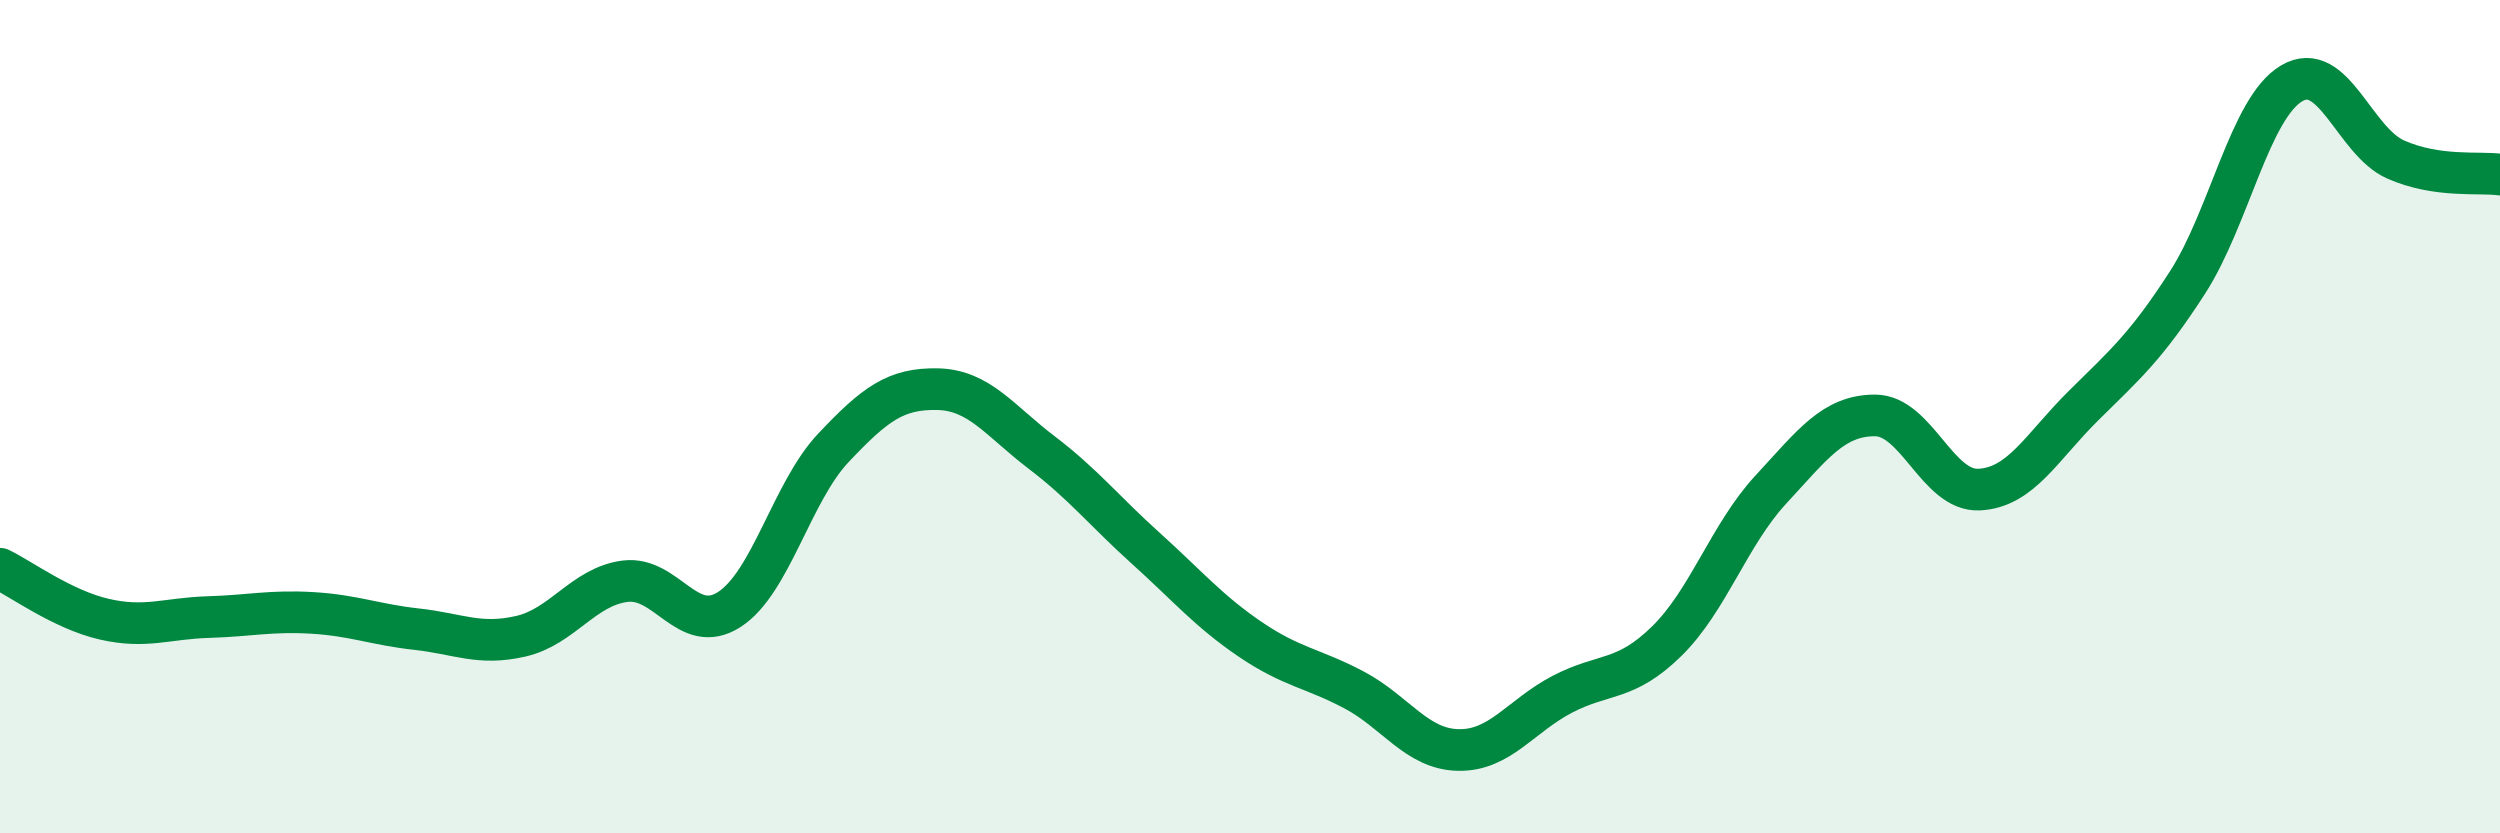
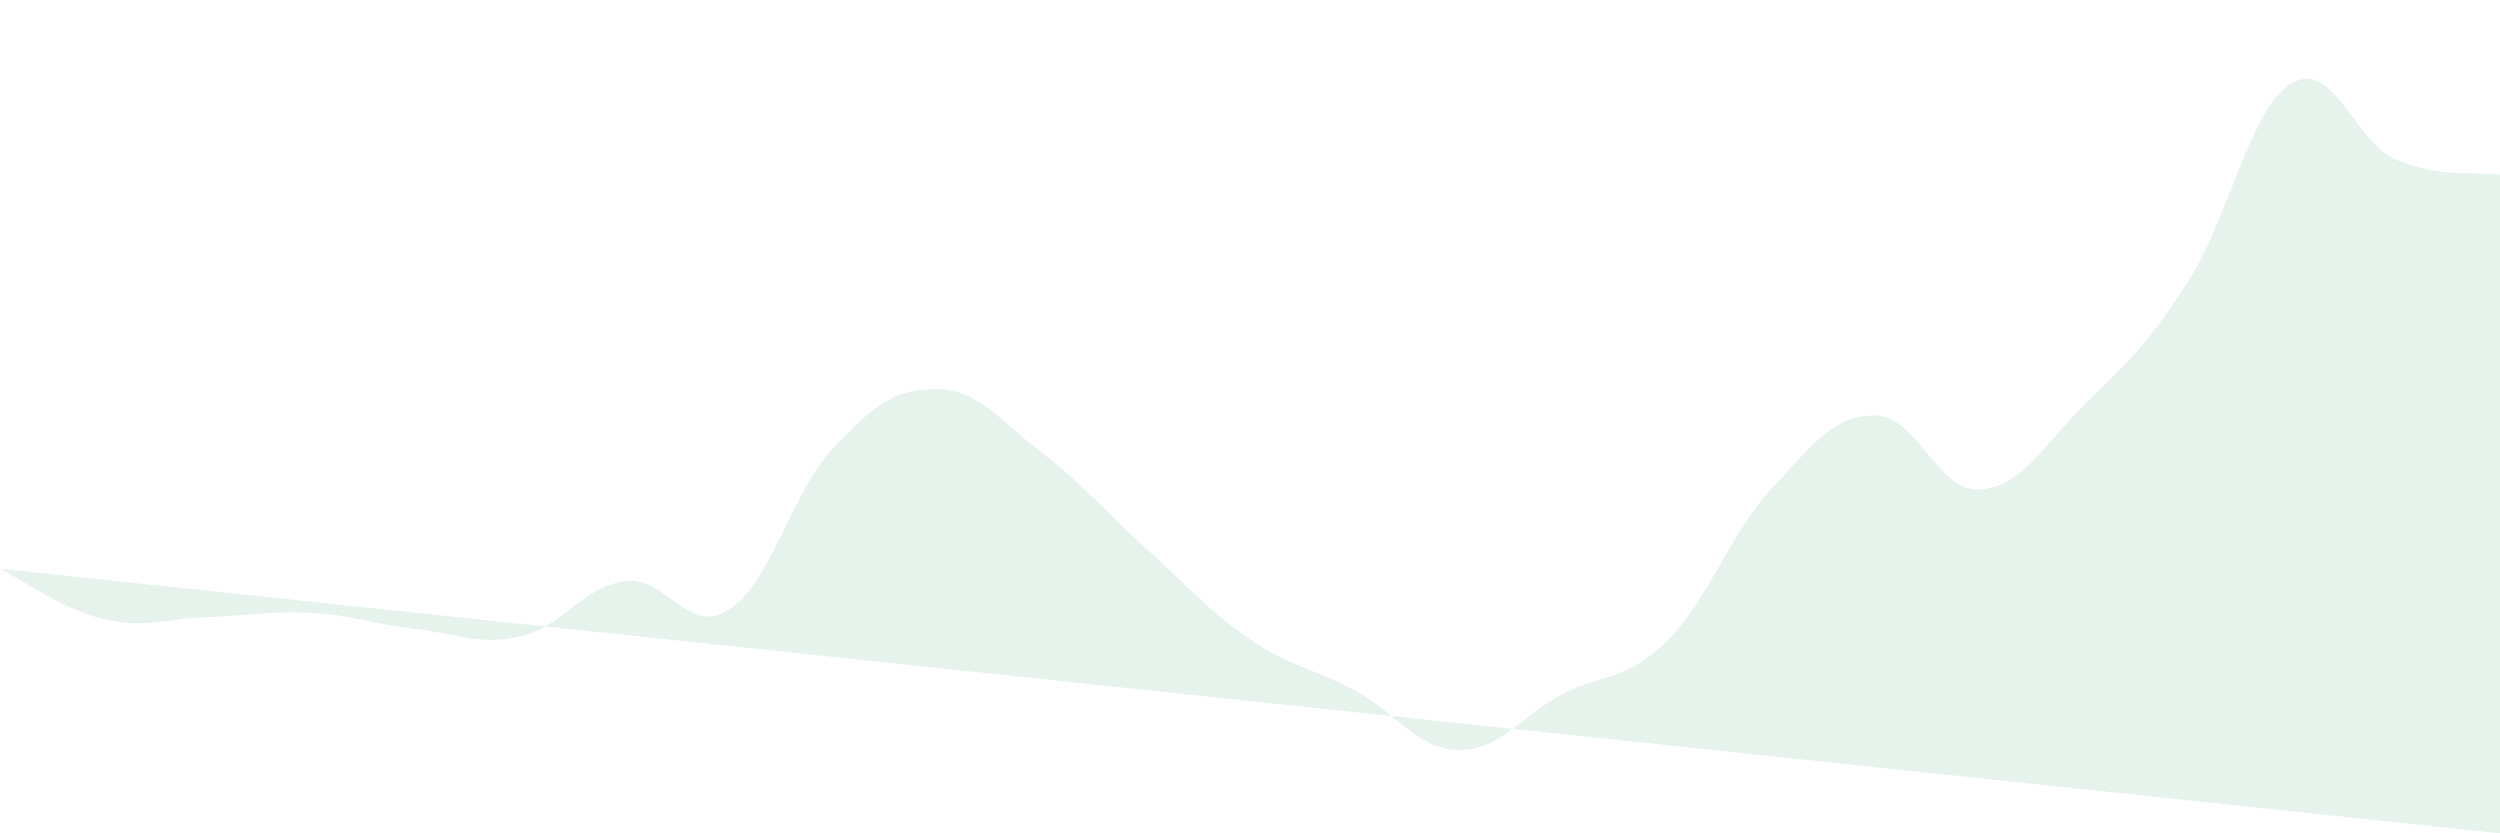
<svg xmlns="http://www.w3.org/2000/svg" width="60" height="20" viewBox="0 0 60 20">
-   <path d="M 0,13.65 C 0.5,13.89 1.5,14.63 2.5,14.86 C 3.5,15.09 4,14.84 5,14.81 C 6,14.78 6.5,14.65 7.5,14.71 C 8.5,14.77 9,14.99 10,15.1 C 11,15.21 11.5,15.5 12.5,15.27 C 13.5,15.04 14,14.08 15,13.95 C 16,13.82 16.5,15.27 17.5,14.63 C 18.5,13.99 19,11.81 20,10.75 C 21,9.69 21.5,9.32 22.5,9.34 C 23.5,9.36 24,10.1 25,10.86 C 26,11.62 26.5,12.26 27.5,13.16 C 28.5,14.06 29,14.66 30,15.34 C 31,16.02 31.5,16.03 32.5,16.56 C 33.5,17.09 34,17.98 35,18 C 36,18.02 36.5,17.18 37.5,16.66 C 38.5,16.14 39,16.37 40,15.39 C 41,14.41 41.5,12.83 42.5,11.75 C 43.5,10.67 44,9.97 45,9.97 C 46,9.97 46.5,11.8 47.5,11.75 C 48.5,11.7 49,10.73 50,9.74 C 51,8.75 51.5,8.33 52.5,6.78 C 53.5,5.23 54,2.59 55,2 C 56,1.41 56.5,3.39 57.5,3.83 C 58.5,4.27 59.5,4.12 60,4.19L60 20L0 20Z" fill="#008740" opacity="0.1" stroke-linecap="round" stroke-linejoin="round" />
-   <path d="M 0,13.65 C 0.5,13.89 1.5,14.63 2.5,14.86 C 3.5,15.09 4,14.84 5,14.81 C 6,14.78 6.5,14.65 7.5,14.71 C 8.5,14.77 9,14.99 10,15.1 C 11,15.21 11.5,15.5 12.5,15.27 C 13.5,15.04 14,14.08 15,13.95 C 16,13.82 16.5,15.27 17.5,14.63 C 18.5,13.99 19,11.81 20,10.75 C 21,9.69 21.5,9.32 22.5,9.34 C 23.5,9.36 24,10.1 25,10.86 C 26,11.62 26.5,12.26 27.5,13.16 C 28.5,14.06 29,14.66 30,15.34 C 31,16.02 31.5,16.03 32.5,16.56 C 33.5,17.09 34,17.98 35,18 C 36,18.02 36.5,17.18 37.5,16.66 C 38.5,16.14 39,16.37 40,15.39 C 41,14.41 41.5,12.83 42.5,11.75 C 43.5,10.67 44,9.97 45,9.97 C 46,9.97 46.5,11.8 47.5,11.75 C 48.5,11.7 49,10.73 50,9.74 C 51,8.75 51.5,8.33 52.5,6.78 C 53.5,5.23 54,2.59 55,2 C 56,1.41 56.5,3.39 57.5,3.83 C 58.5,4.27 59.5,4.12 60,4.19" stroke="#008740" stroke-width="1" fill="none" stroke-linecap="round" stroke-linejoin="round" />
+   <path d="M 0,13.65 C 0.5,13.89 1.5,14.63 2.5,14.86 C 3.5,15.09 4,14.84 5,14.81 C 6,14.78 6.5,14.65 7.5,14.71 C 8.5,14.77 9,14.99 10,15.1 C 11,15.21 11.5,15.5 12.5,15.27 C 13.5,15.04 14,14.08 15,13.95 C 16,13.82 16.5,15.27 17.5,14.63 C 18.5,13.99 19,11.81 20,10.75 C 21,9.69 21.5,9.32 22.5,9.34 C 23.5,9.36 24,10.1 25,10.86 C 26,11.62 26.5,12.26 27.5,13.16 C 28.5,14.06 29,14.66 30,15.34 C 31,16.02 31.5,16.03 32.5,16.56 C 33.5,17.09 34,17.98 35,18 C 36,18.02 36.5,17.18 37.5,16.66 C 38.5,16.14 39,16.37 40,15.39 C 41,14.41 41.5,12.83 42.5,11.75 C 43.5,10.67 44,9.97 45,9.97 C 46,9.97 46.5,11.8 47.5,11.75 C 48.5,11.7 49,10.73 50,9.74 C 51,8.75 51.5,8.33 52.5,6.78 C 53.5,5.23 54,2.59 55,2 C 56,1.41 56.5,3.39 57.5,3.83 C 58.5,4.27 59.5,4.12 60,4.19L60 20Z" fill="#008740" opacity="0.1" stroke-linecap="round" stroke-linejoin="round" />
</svg>